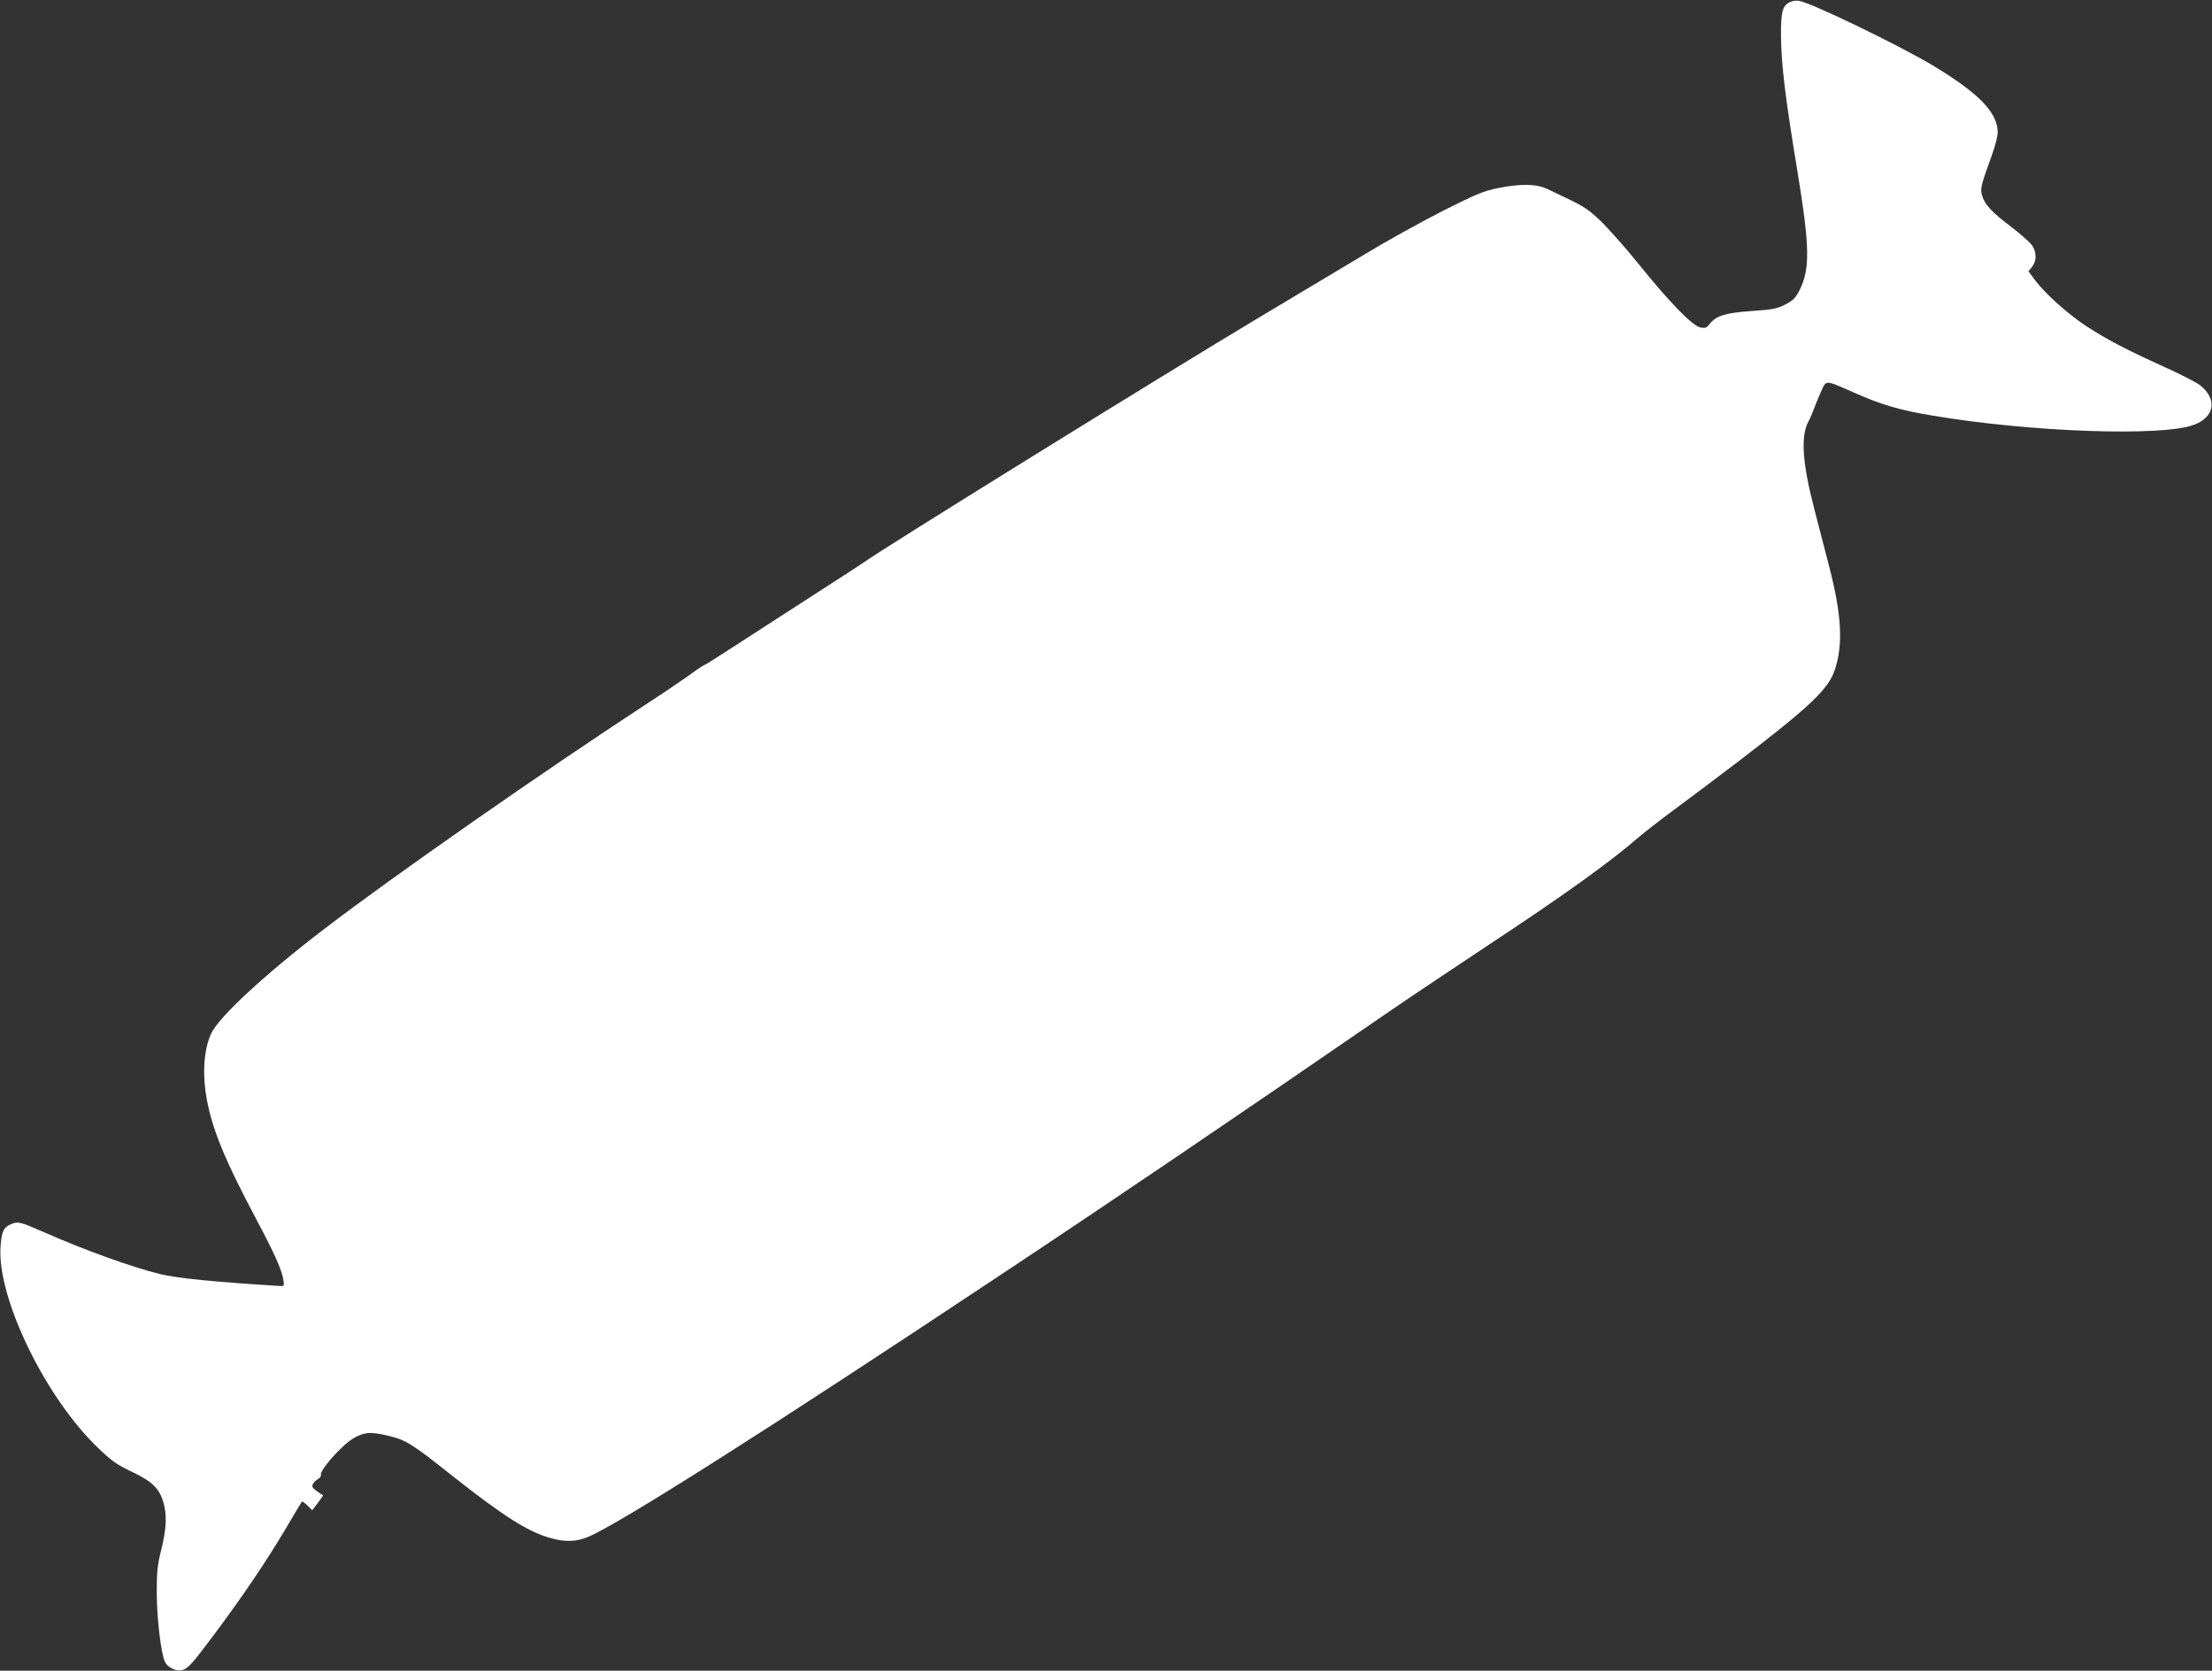
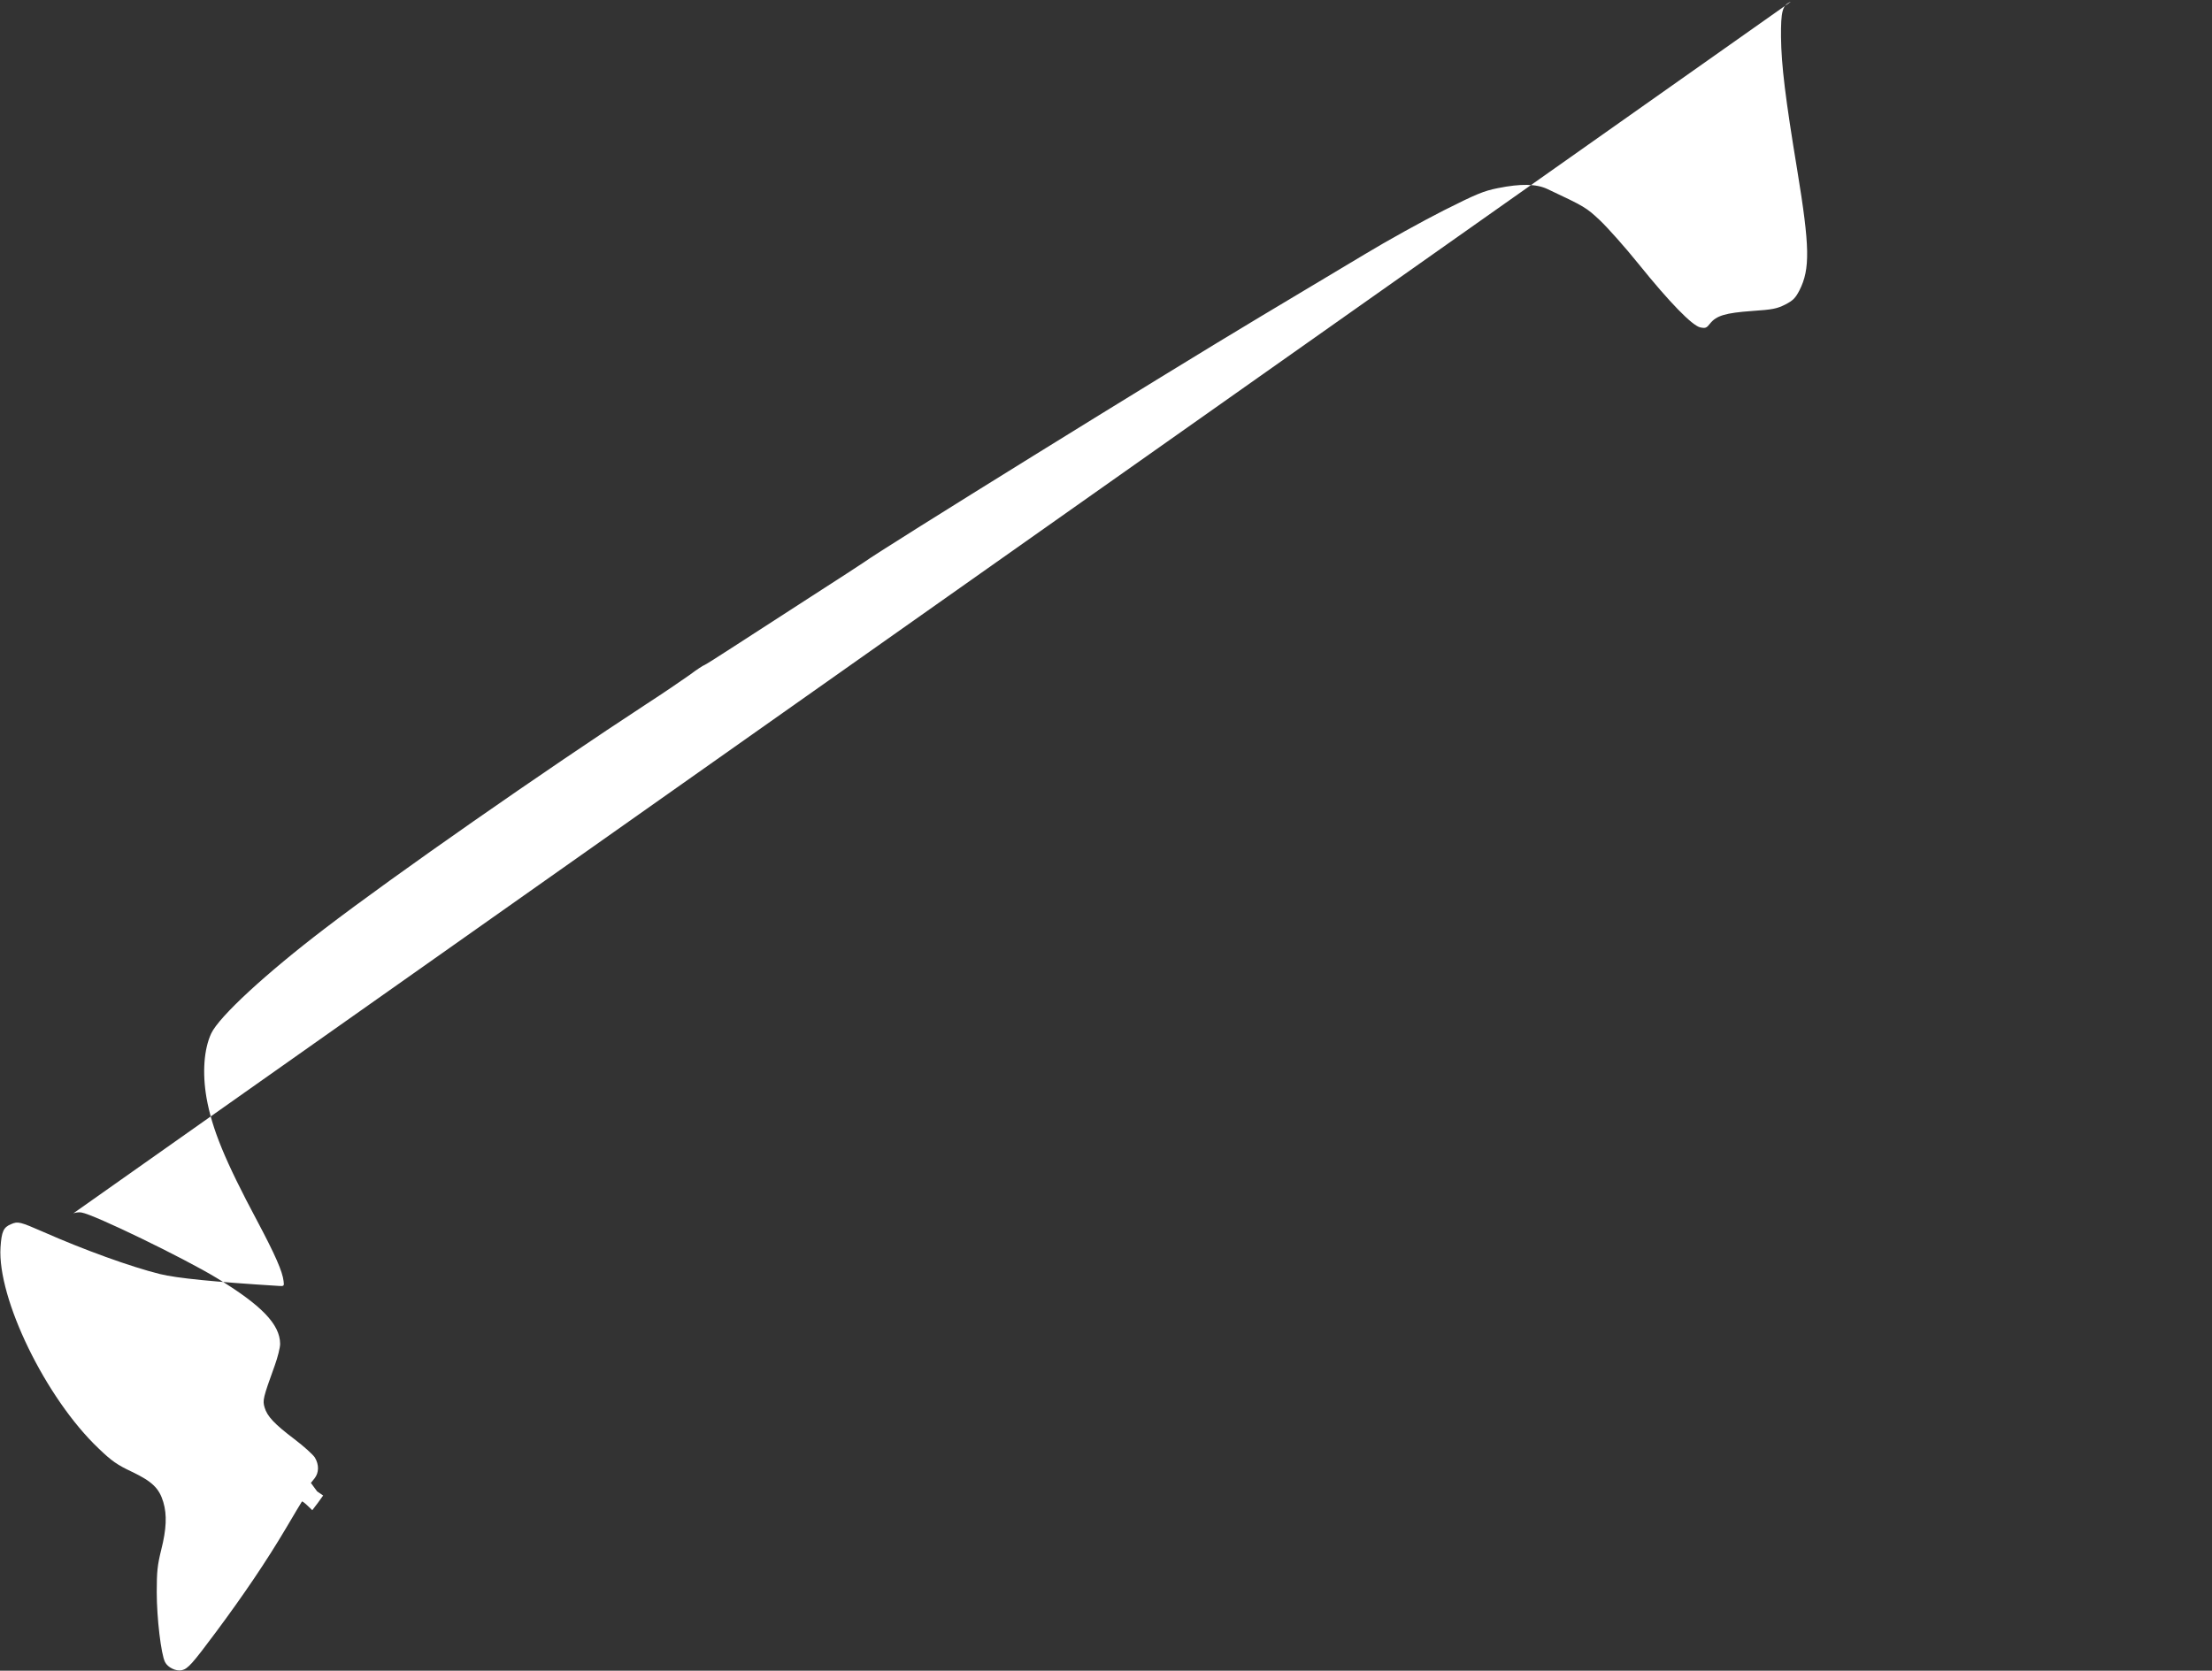
<svg xmlns="http://www.w3.org/2000/svg" version="1.0" width="1280pt" height="967pt" viewBox="0 0 1280 967" preserveAspectRatio="xMidYMid meet">
  <rect x="0" y="0" width="1280" height="967" fill="#333333" stroke="none" />
  <g transform="translate(0,967) scale(0.1,-0.1)" fill="#ffffff" stroke="none">
-     <path d="M10363 9660 c-49 -20 -58 -53 -57 -205 2 -163 25 -352 94 -770 73 -444 75 -572 13 -695 -24 -46 -37 -59 -83 -83 -48 -24 -73 -29 -192 -37 -153 -11 -206 -27 -242 -72 -21 -27 -27 -29 -57 -23 -47 10 -179 146 -357 367 -78 97 -179 210 -223 252 -80 75 -88 80 -305 182 -64 30 -153 32 -287 5 -81 -16 -124 -34 -313 -129 -120 -61 -327 -175 -459 -255 -132 -79 -404 -242 -605 -362 -542 -324 -2188 -1344 -2290 -1419 -14 -10 -151 -99 -305 -198 -154 -99 -355 -229 -447 -289 -92 -60 -170 -109 -173 -109 -4 0 -44 -26 -88 -59 -45 -32 -154 -106 -242 -163 -598 -391 -1460 -992 -1865 -1302 -342 -261 -612 -510 -658 -608 -42 -91 -52 -227 -27 -372 32 -180 105 -360 295 -716 102 -192 145 -290 151 -345 4 -28 2 -30 -26 -28 -372 23 -594 45 -690 69 -169 42 -442 141 -675 244 -133 58 -146 62 -185 45 -45 -18 -56 -43 -62 -134 -19 -297 262 -874 567 -1164 76 -73 107 -95 194 -136 117 -56 157 -95 181 -175 22 -73 18 -158 -12 -276 -22 -89 -26 -126 -26 -245 0 -150 25 -360 48 -405 16 -32 65 -55 98 -47 35 9 60 37 197 221 159 214 290 407 405 601 49 83 90 152 92 154 2 3 16 -8 32 -23 l28 -27 32 42 31 43 -35 24 c-28 20 -32 28 -24 43 5 10 19 23 30 29 11 6 18 17 16 23 -9 26 121 173 188 212 62 37 102 39 201 15 104 -25 133 -43 369 -230 305 -241 446 -330 581 -365 81 -21 139 -18 206 9 177 73 1048 626 2373 1507 690 458 1340 899 2275 1542 118 81 366 246 549 368 456 301 716 488 882 632 41 35 144 115 229 177 85 63 247 185 360 271 409 314 512 412 548 524 48 146 39 317 -33 595 -24 91 -63 244 -88 340 -67 259 -78 414 -33 499 10 18 24 51 32 73 8 22 26 67 41 100 32 71 20 71 193 -5 155 -69 263 -101 450 -132 566 -96 1331 -123 1515 -54 120 45 137 146 39 227 -20 17 -118 67 -218 112 -220 100 -321 153 -446 234 -105 69 -239 190 -296 267 l-36 49 21 26 c26 33 27 79 2 121 -11 17 -64 65 -118 106 -115 87 -158 132 -173 184 -12 41 -9 55 59 243 17 47 31 103 31 125 -1 113 -107 223 -367 381 -191 116 -711 368 -782 379 -14 3 -36 0 -48 -5z" />
+     <path d="M10363 9660 c-49 -20 -58 -53 -57 -205 2 -163 25 -352 94 -770 73 -444 75 -572 13 -695 -24 -46 -37 -59 -83 -83 -48 -24 -73 -29 -192 -37 -153 -11 -206 -27 -242 -72 -21 -27 -27 -29 -57 -23 -47 10 -179 146 -357 367 -78 97 -179 210 -223 252 -80 75 -88 80 -305 182 -64 30 -153 32 -287 5 -81 -16 -124 -34 -313 -129 -120 -61 -327 -175 -459 -255 -132 -79 -404 -242 -605 -362 -542 -324 -2188 -1344 -2290 -1419 -14 -10 -151 -99 -305 -198 -154 -99 -355 -229 -447 -289 -92 -60 -170 -109 -173 -109 -4 0 -44 -26 -88 -59 -45 -32 -154 -106 -242 -163 -598 -391 -1460 -992 -1865 -1302 -342 -261 -612 -510 -658 -608 -42 -91 -52 -227 -27 -372 32 -180 105 -360 295 -716 102 -192 145 -290 151 -345 4 -28 2 -30 -26 -28 -372 23 -594 45 -690 69 -169 42 -442 141 -675 244 -133 58 -146 62 -185 45 -45 -18 -56 -43 -62 -134 -19 -297 262 -874 567 -1164 76 -73 107 -95 194 -136 117 -56 157 -95 181 -175 22 -73 18 -158 -12 -276 -22 -89 -26 -126 -26 -245 0 -150 25 -360 48 -405 16 -32 65 -55 98 -47 35 9 60 37 197 221 159 214 290 407 405 601 49 83 90 152 92 154 2 3 16 -8 32 -23 l28 -27 32 42 31 43 -35 24 l-36 49 21 26 c26 33 27 79 2 121 -11 17 -64 65 -118 106 -115 87 -158 132 -173 184 -12 41 -9 55 59 243 17 47 31 103 31 125 -1 113 -107 223 -367 381 -191 116 -711 368 -782 379 -14 3 -36 0 -48 -5z" />
  </g>
</svg>